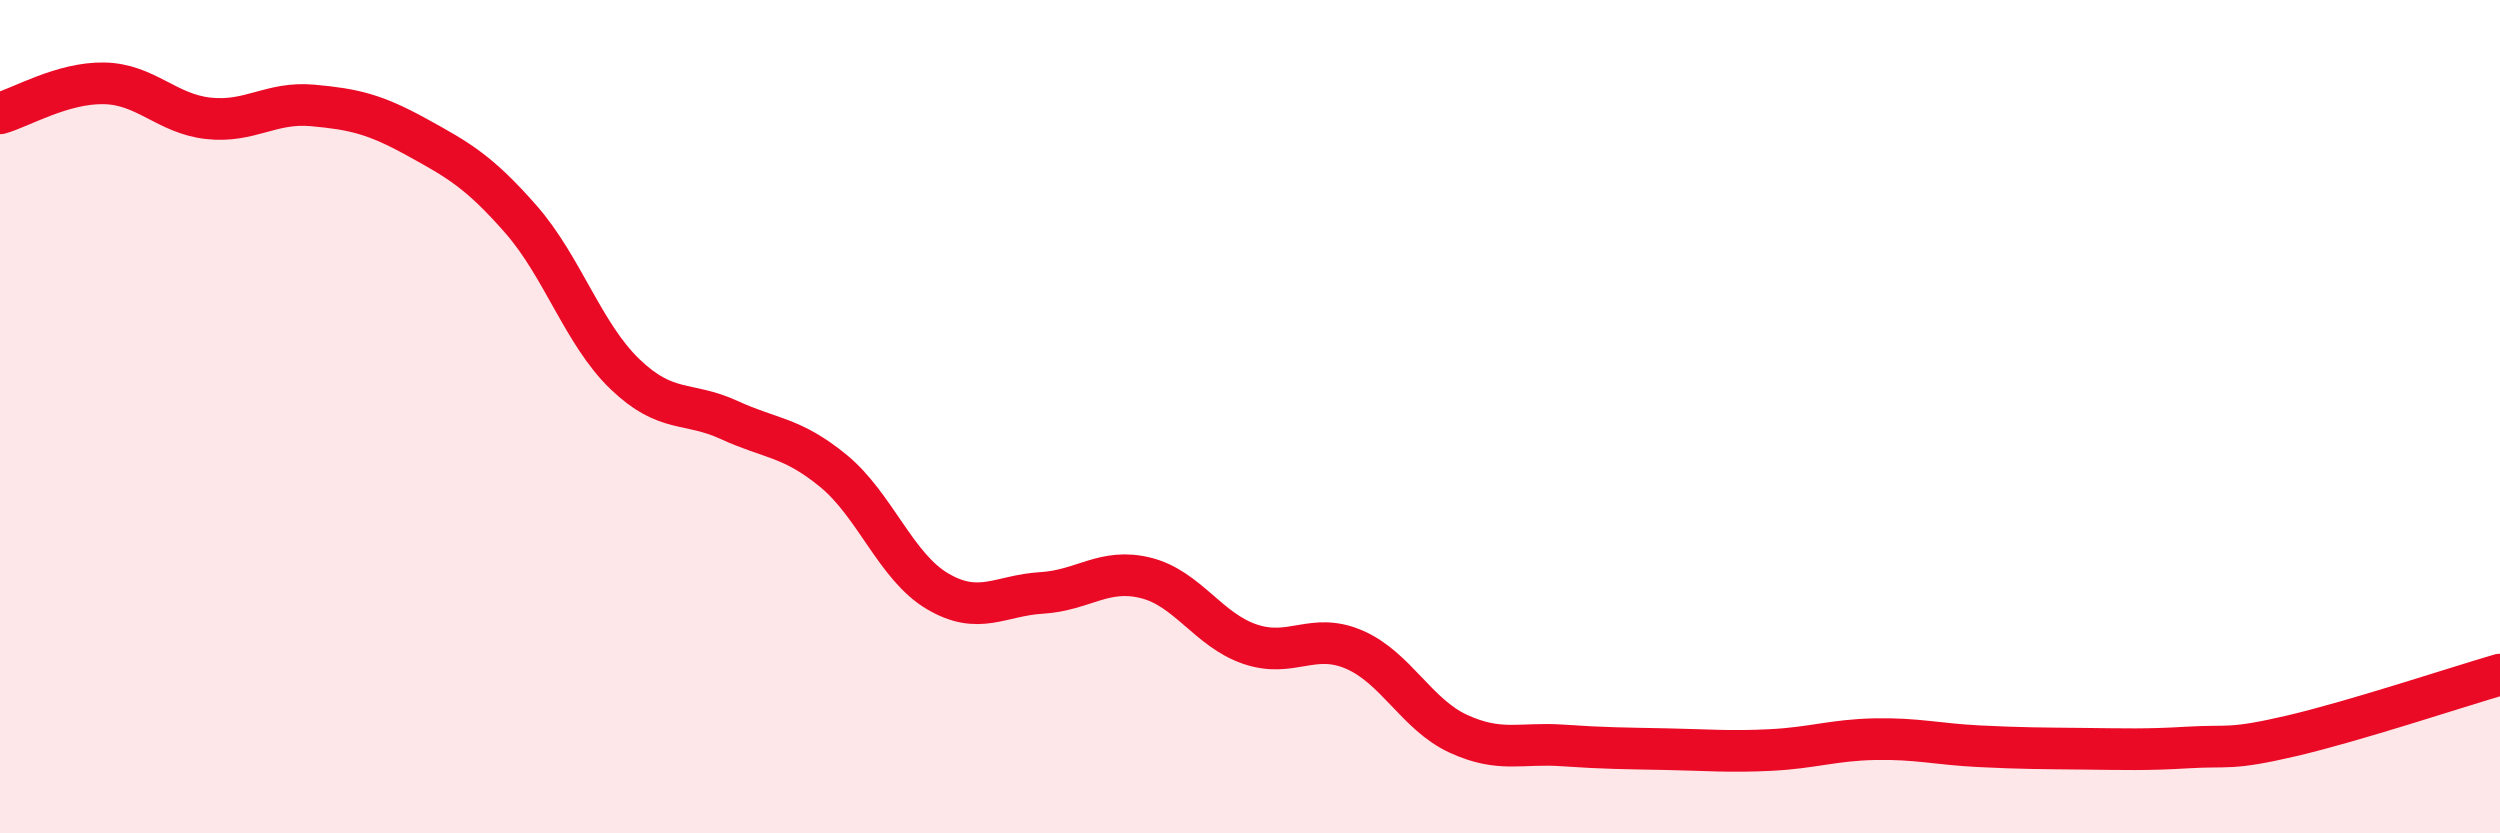
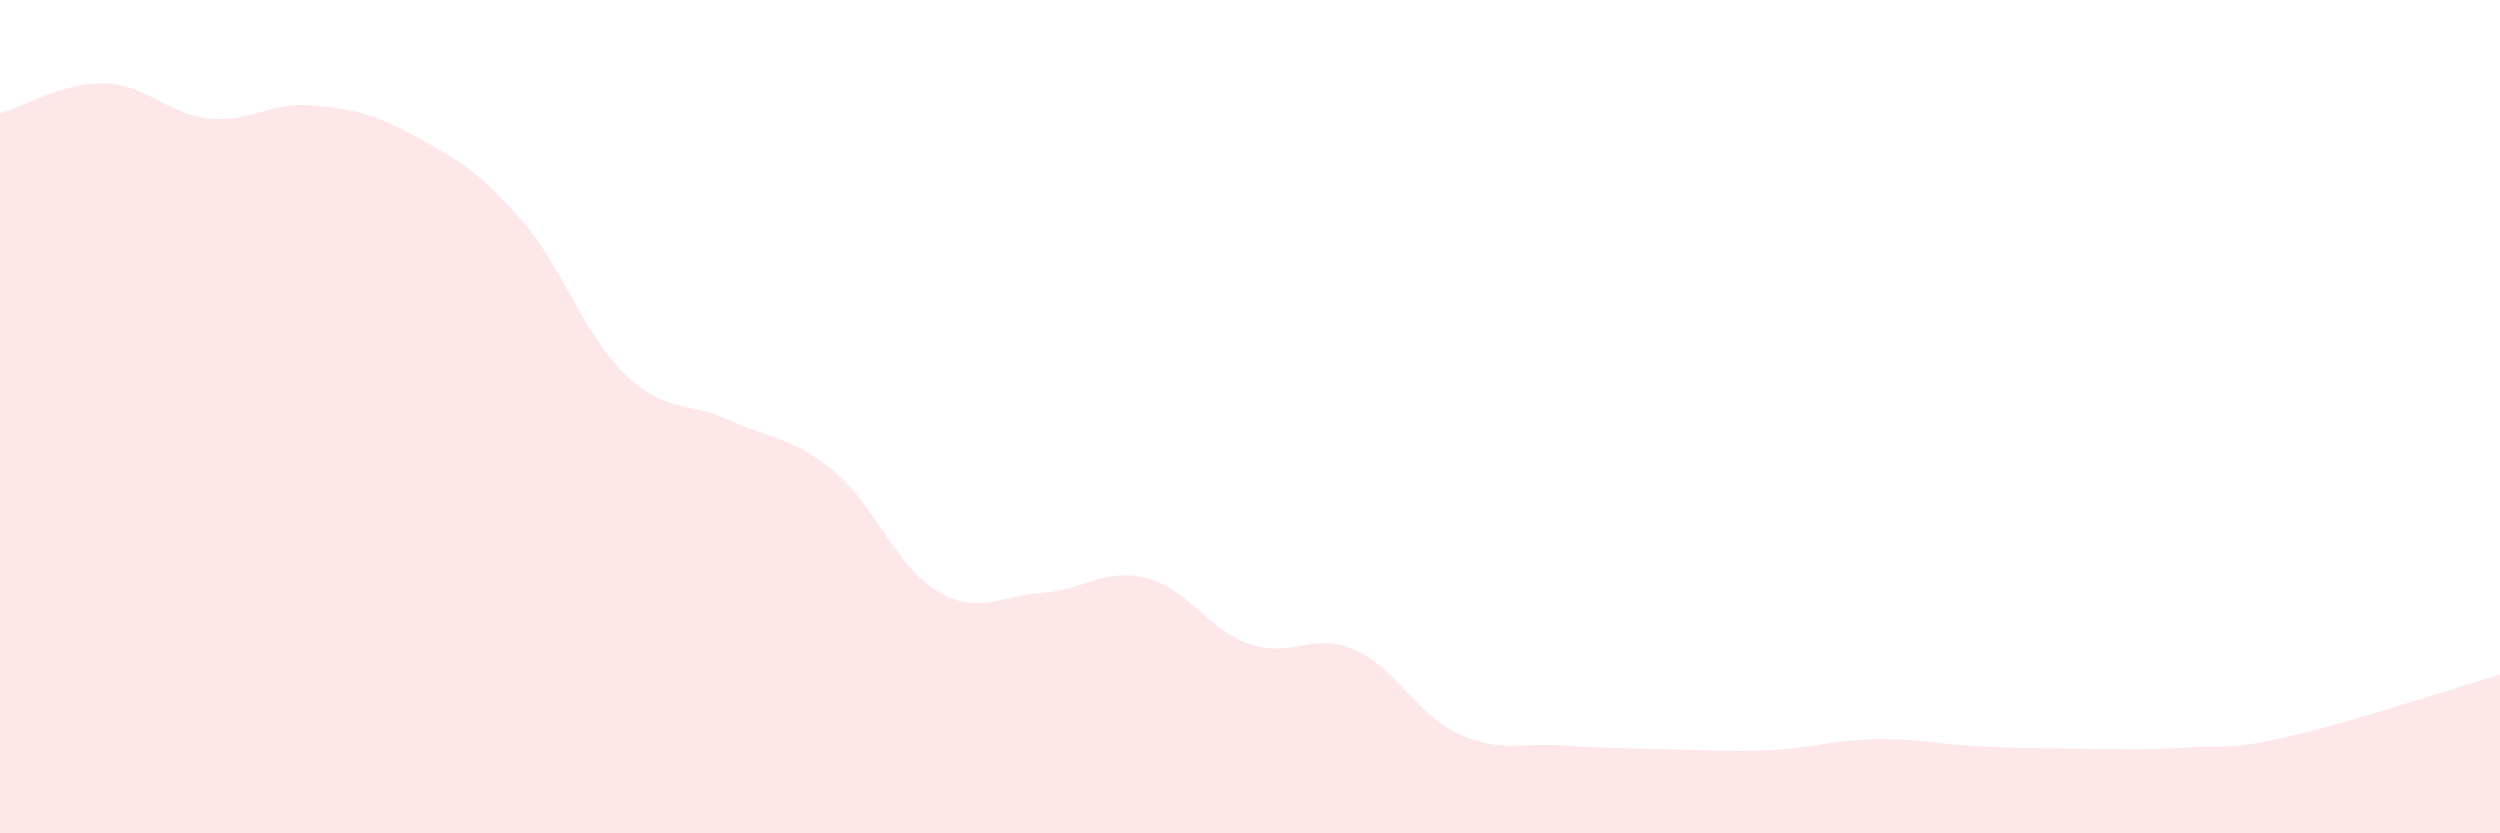
<svg xmlns="http://www.w3.org/2000/svg" width="60" height="20" viewBox="0 0 60 20">
  <path d="M 0,2.72 C 0.5,2.58 1.5,1.98 2.5,2 C 3.5,2.02 4,2.73 5,2.84 C 6,2.95 6.5,2.44 7.5,2.53 C 8.5,2.62 9,2.74 10,3.29 C 11,3.84 11.5,4.12 12.5,5.26 C 13.5,6.4 14,8.02 15,8.98 C 16,9.94 16.5,9.62 17.5,10.08 C 18.5,10.54 19,10.48 20,11.3 C 21,12.12 21.5,13.6 22.5,14.19 C 23.5,14.78 24,14.29 25,14.23 C 26,14.17 26.5,13.62 27.5,13.87 C 28.5,14.12 29,15.12 30,15.46 C 31,15.8 31.5,15.16 32.5,15.59 C 33.5,16.02 34,17.15 35,17.61 C 36,18.07 36.5,17.82 37.5,17.89 C 38.5,17.96 39,17.96 40,17.98 C 41,18 41.5,18.05 42.5,18 C 43.5,17.95 44,17.76 45,17.74 C 46,17.72 46.5,17.86 47.5,17.91 C 48.5,17.96 49,17.96 50,17.97 C 51,17.98 51.5,18 52.5,17.94 C 53.5,17.88 53.5,18.01 55,17.66 C 56.5,17.31 59,16.48 60,16.19L60 20L0 20Z" fill="#EB0A25" opacity="0.1" stroke-linecap="round" stroke-linejoin="round" />
-   <path d="M 0,2.72 C 0.5,2.58 1.5,1.98 2.5,2 C 3.5,2.02 4,2.73 5,2.84 C 6,2.95 6.5,2.44 7.5,2.53 C 8.5,2.62 9,2.74 10,3.29 C 11,3.84 11.5,4.12 12.5,5.26 C 13.5,6.4 14,8.02 15,8.98 C 16,9.94 16.5,9.62 17.5,10.08 C 18.5,10.54 19,10.48 20,11.3 C 21,12.12 21.5,13.6 22.5,14.19 C 23.5,14.78 24,14.29 25,14.23 C 26,14.17 26.5,13.62 27.5,13.87 C 28.5,14.12 29,15.12 30,15.46 C 31,15.8 31.5,15.16 32.5,15.59 C 33.5,16.02 34,17.15 35,17.61 C 36,18.07 36.5,17.82 37.5,17.89 C 38.5,17.96 39,17.96 40,17.98 C 41,18 41.5,18.05 42.5,18 C 43.5,17.95 44,17.76 45,17.74 C 46,17.72 46.5,17.86 47.5,17.91 C 48.5,17.96 49,17.96 50,17.97 C 51,17.98 51.5,18 52.5,17.94 C 53.5,17.88 53.5,18.01 55,17.66 C 56.5,17.31 59,16.48 60,16.19" stroke="#EB0A25" stroke-width="1" fill="none" stroke-linecap="round" stroke-linejoin="round" />
</svg>